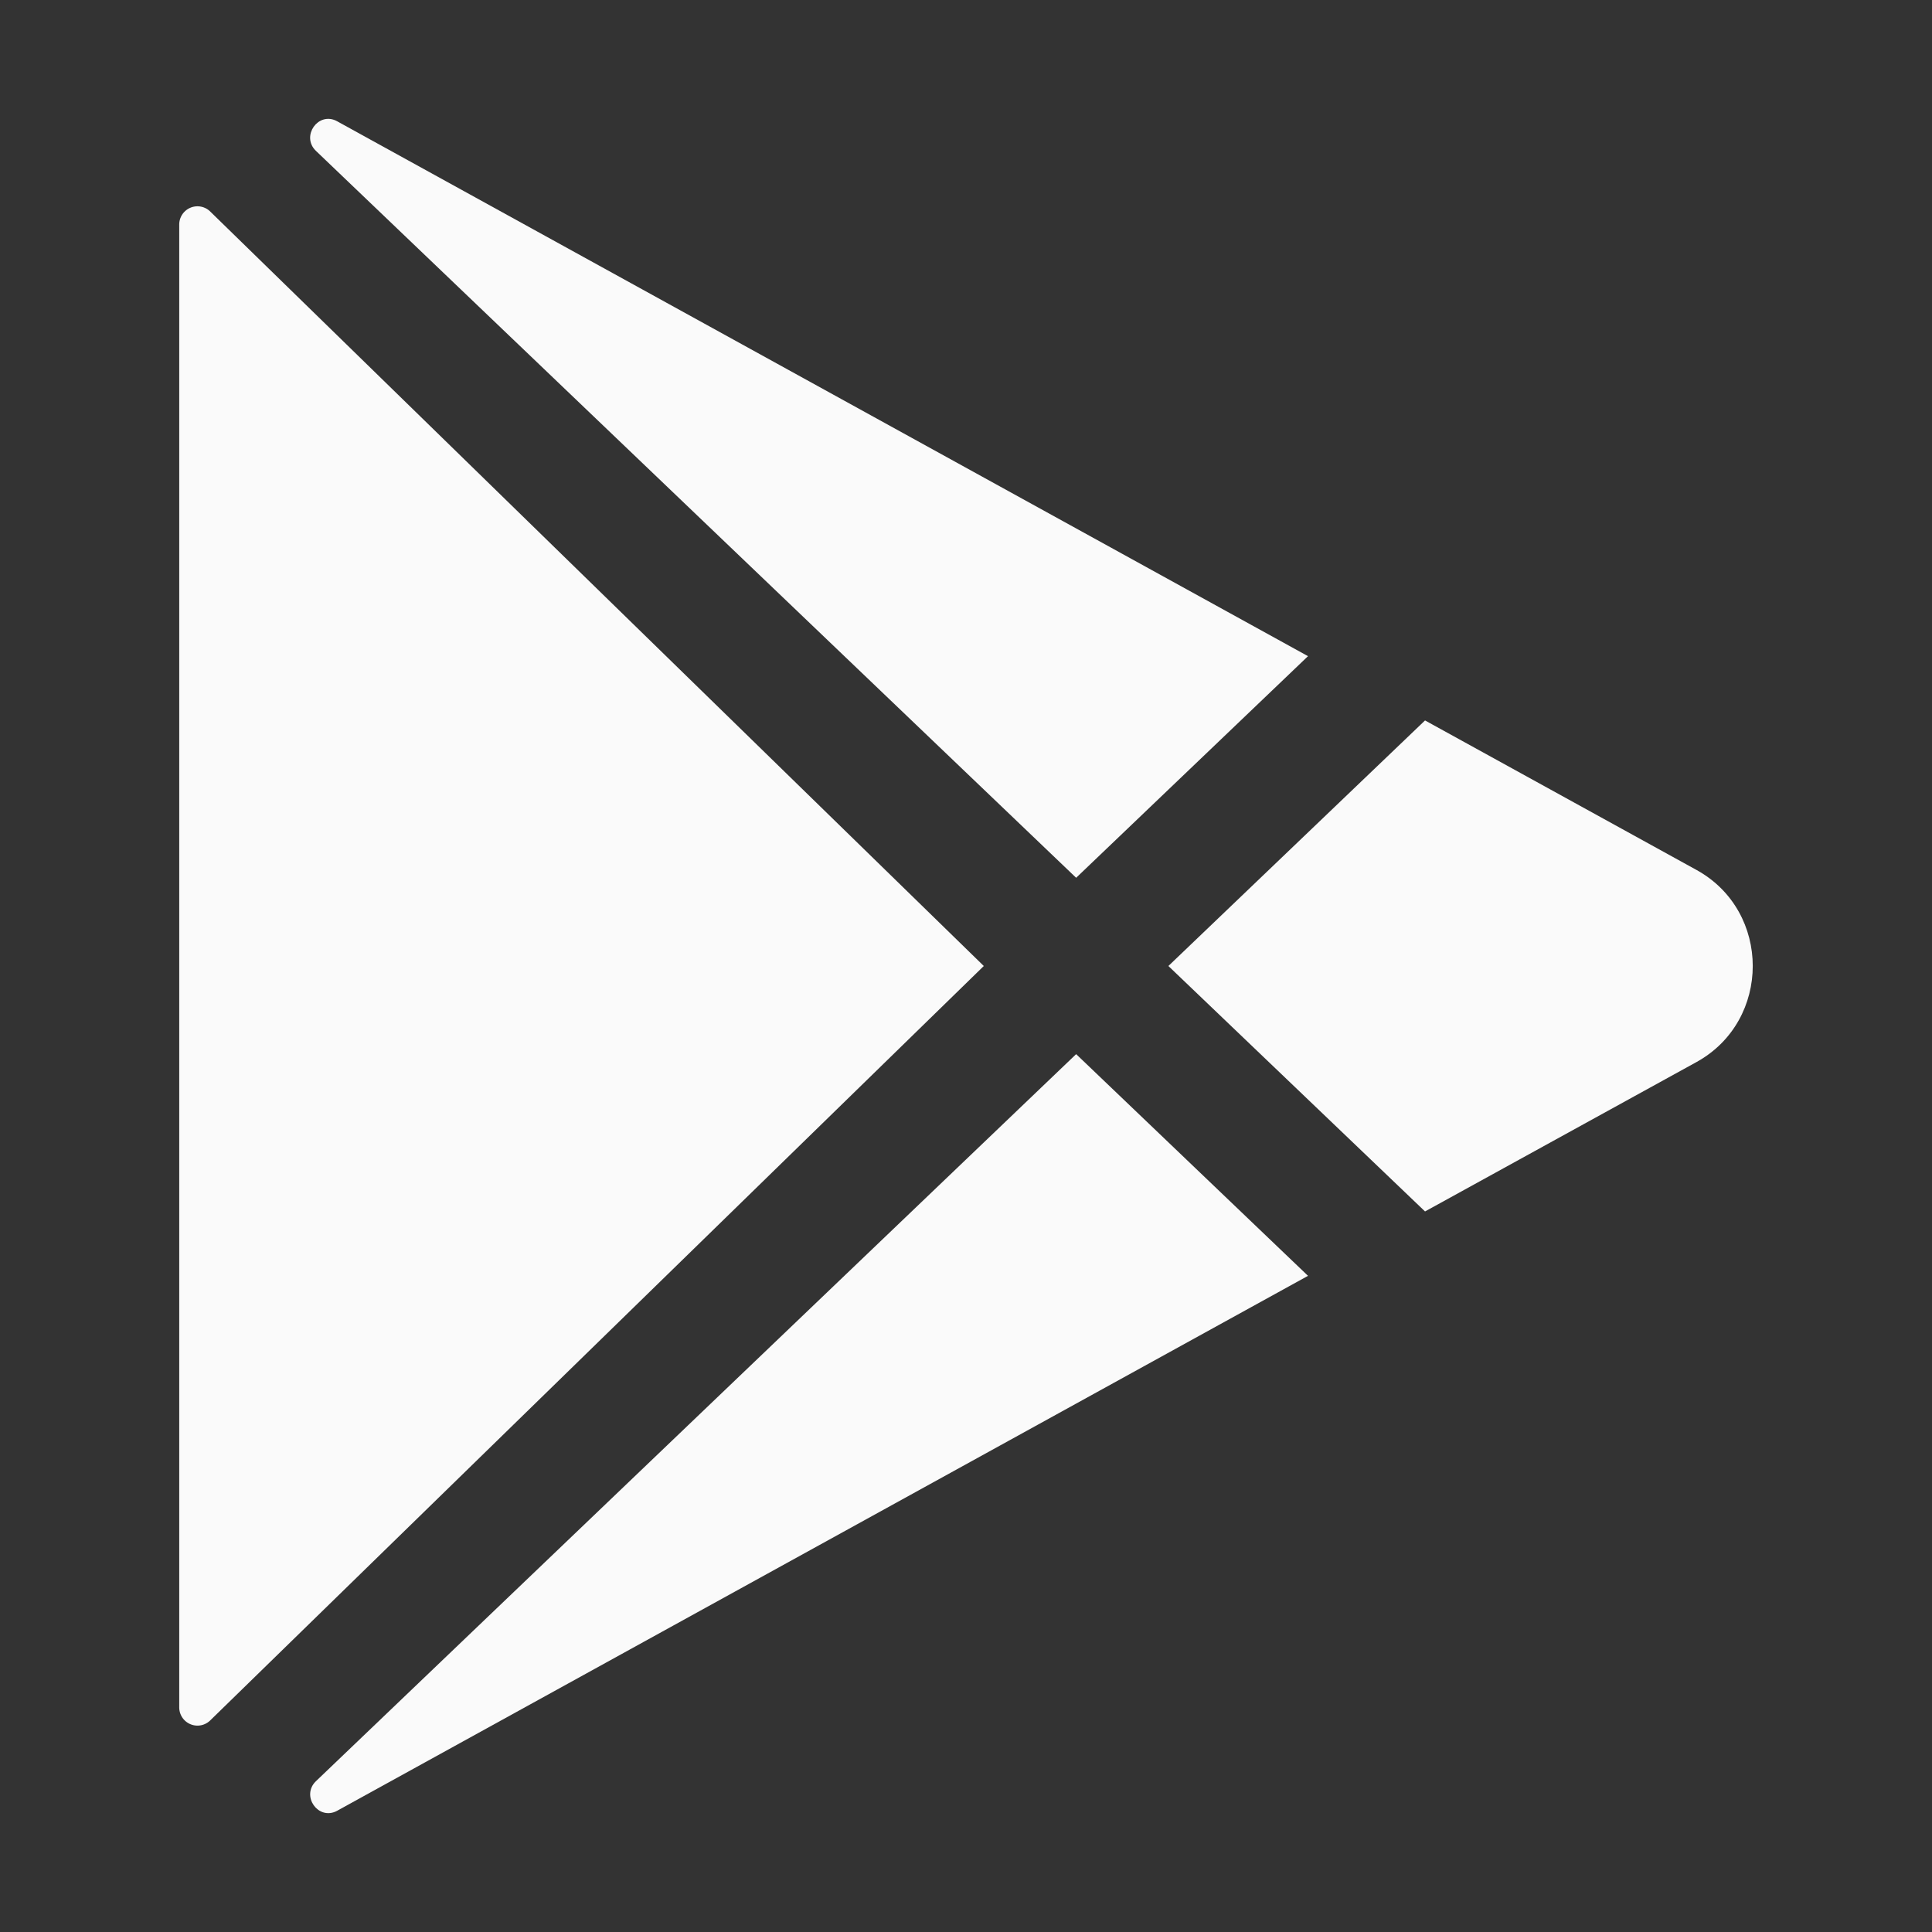
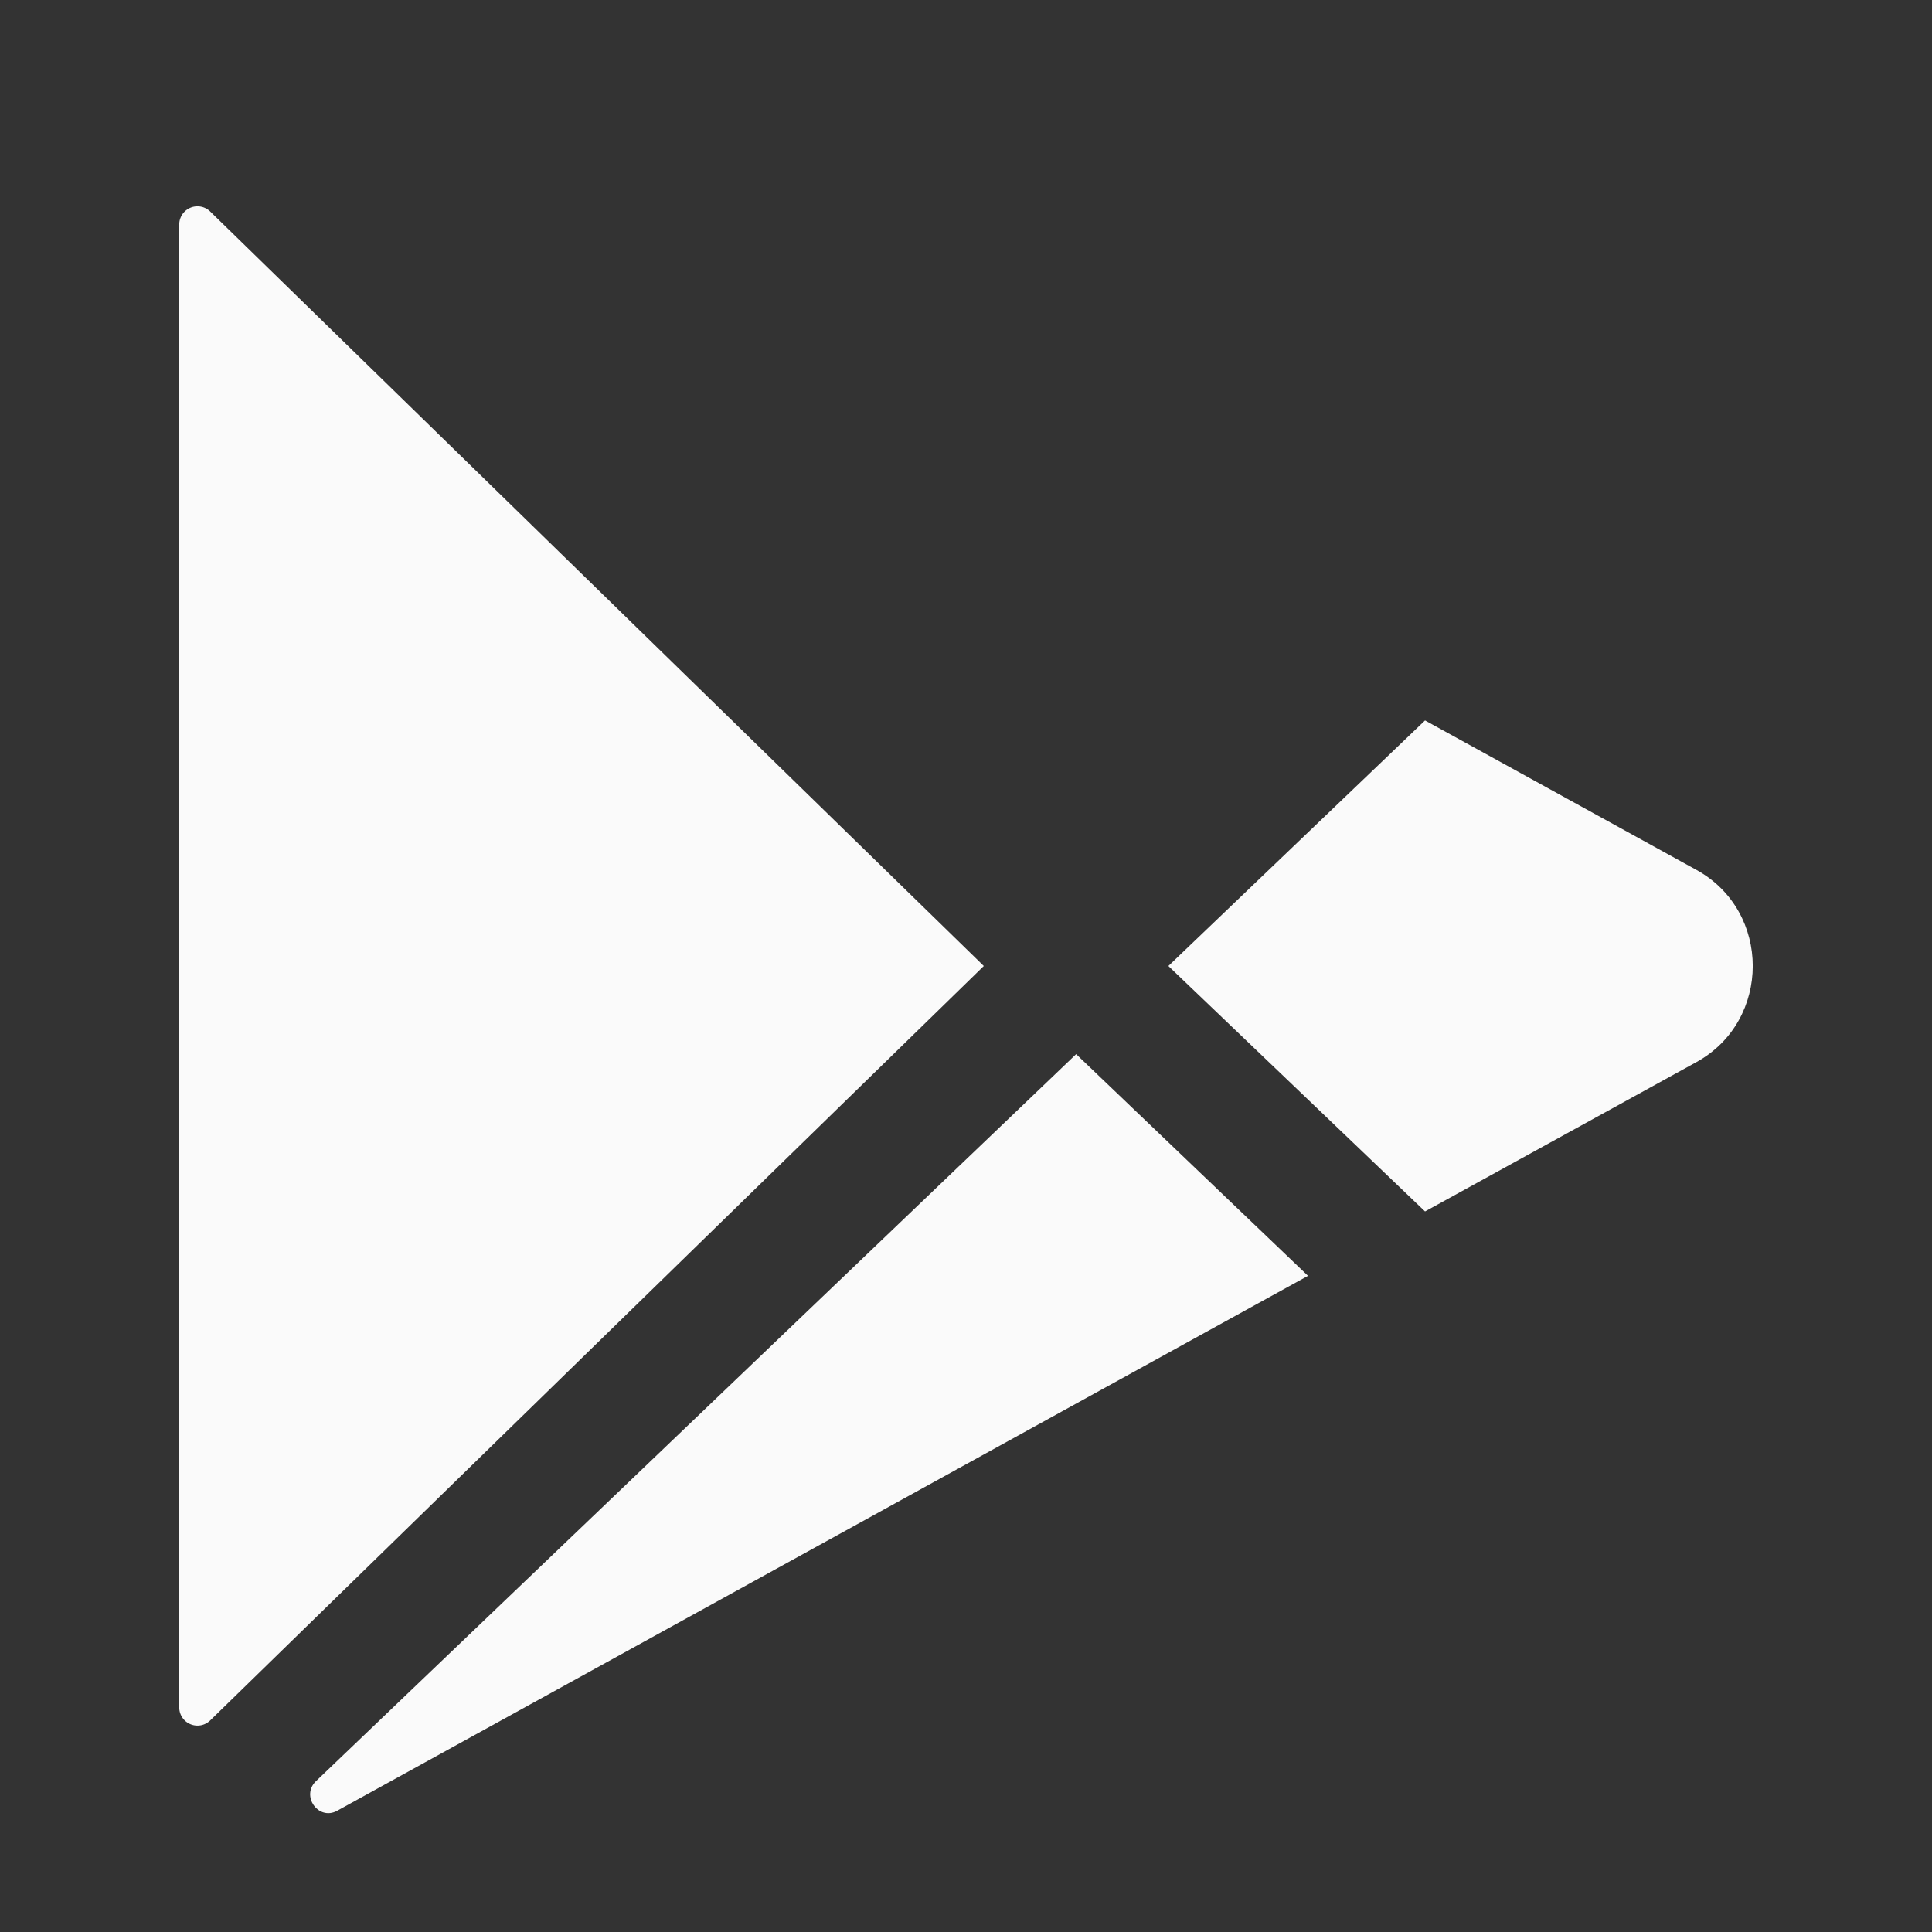
<svg xmlns="http://www.w3.org/2000/svg" fill="#fafafa" width="800px" height="800px" viewBox="0 0 512 512" stroke="#fafafa">
  <rect x="0" y="0" width="512" height="512" fill="#333333" stroke="none" />
  <g id="SVGRepo_bgCarrier" stroke-width="0" />
  <g id="SVGRepo_tracerCarrier" stroke-linecap="round" stroke-linejoin="round" />
  <g id="SVGRepo_iconCarrier">
    <title>ionicons-v5_logos</title>
    <path d="M48,59.49v393a4.33,4.33,0,0,0,7.37,3.07L260,256,55.37,56.42A4.33,4.33,0,0,0,48,59.49Z" />
-     <path d="M345.8,174,89.22,32.64l-.16-.09c-4.42-2.4-8.62,3.58-5,7.06L285.19,231.93Z" />
    <path d="M84.08,472.39c-3.64,3.48.56,9.46,5,7.06l.16-.09L345.8,338l-60.61-57.95Z" />
    <path d="M449.38,231l-71.65-39.46L310.36,256l67.37,64.43L449.38,281C468.87,270.23,468.87,241.77,449.38,231Z" />
  </g>
</svg>